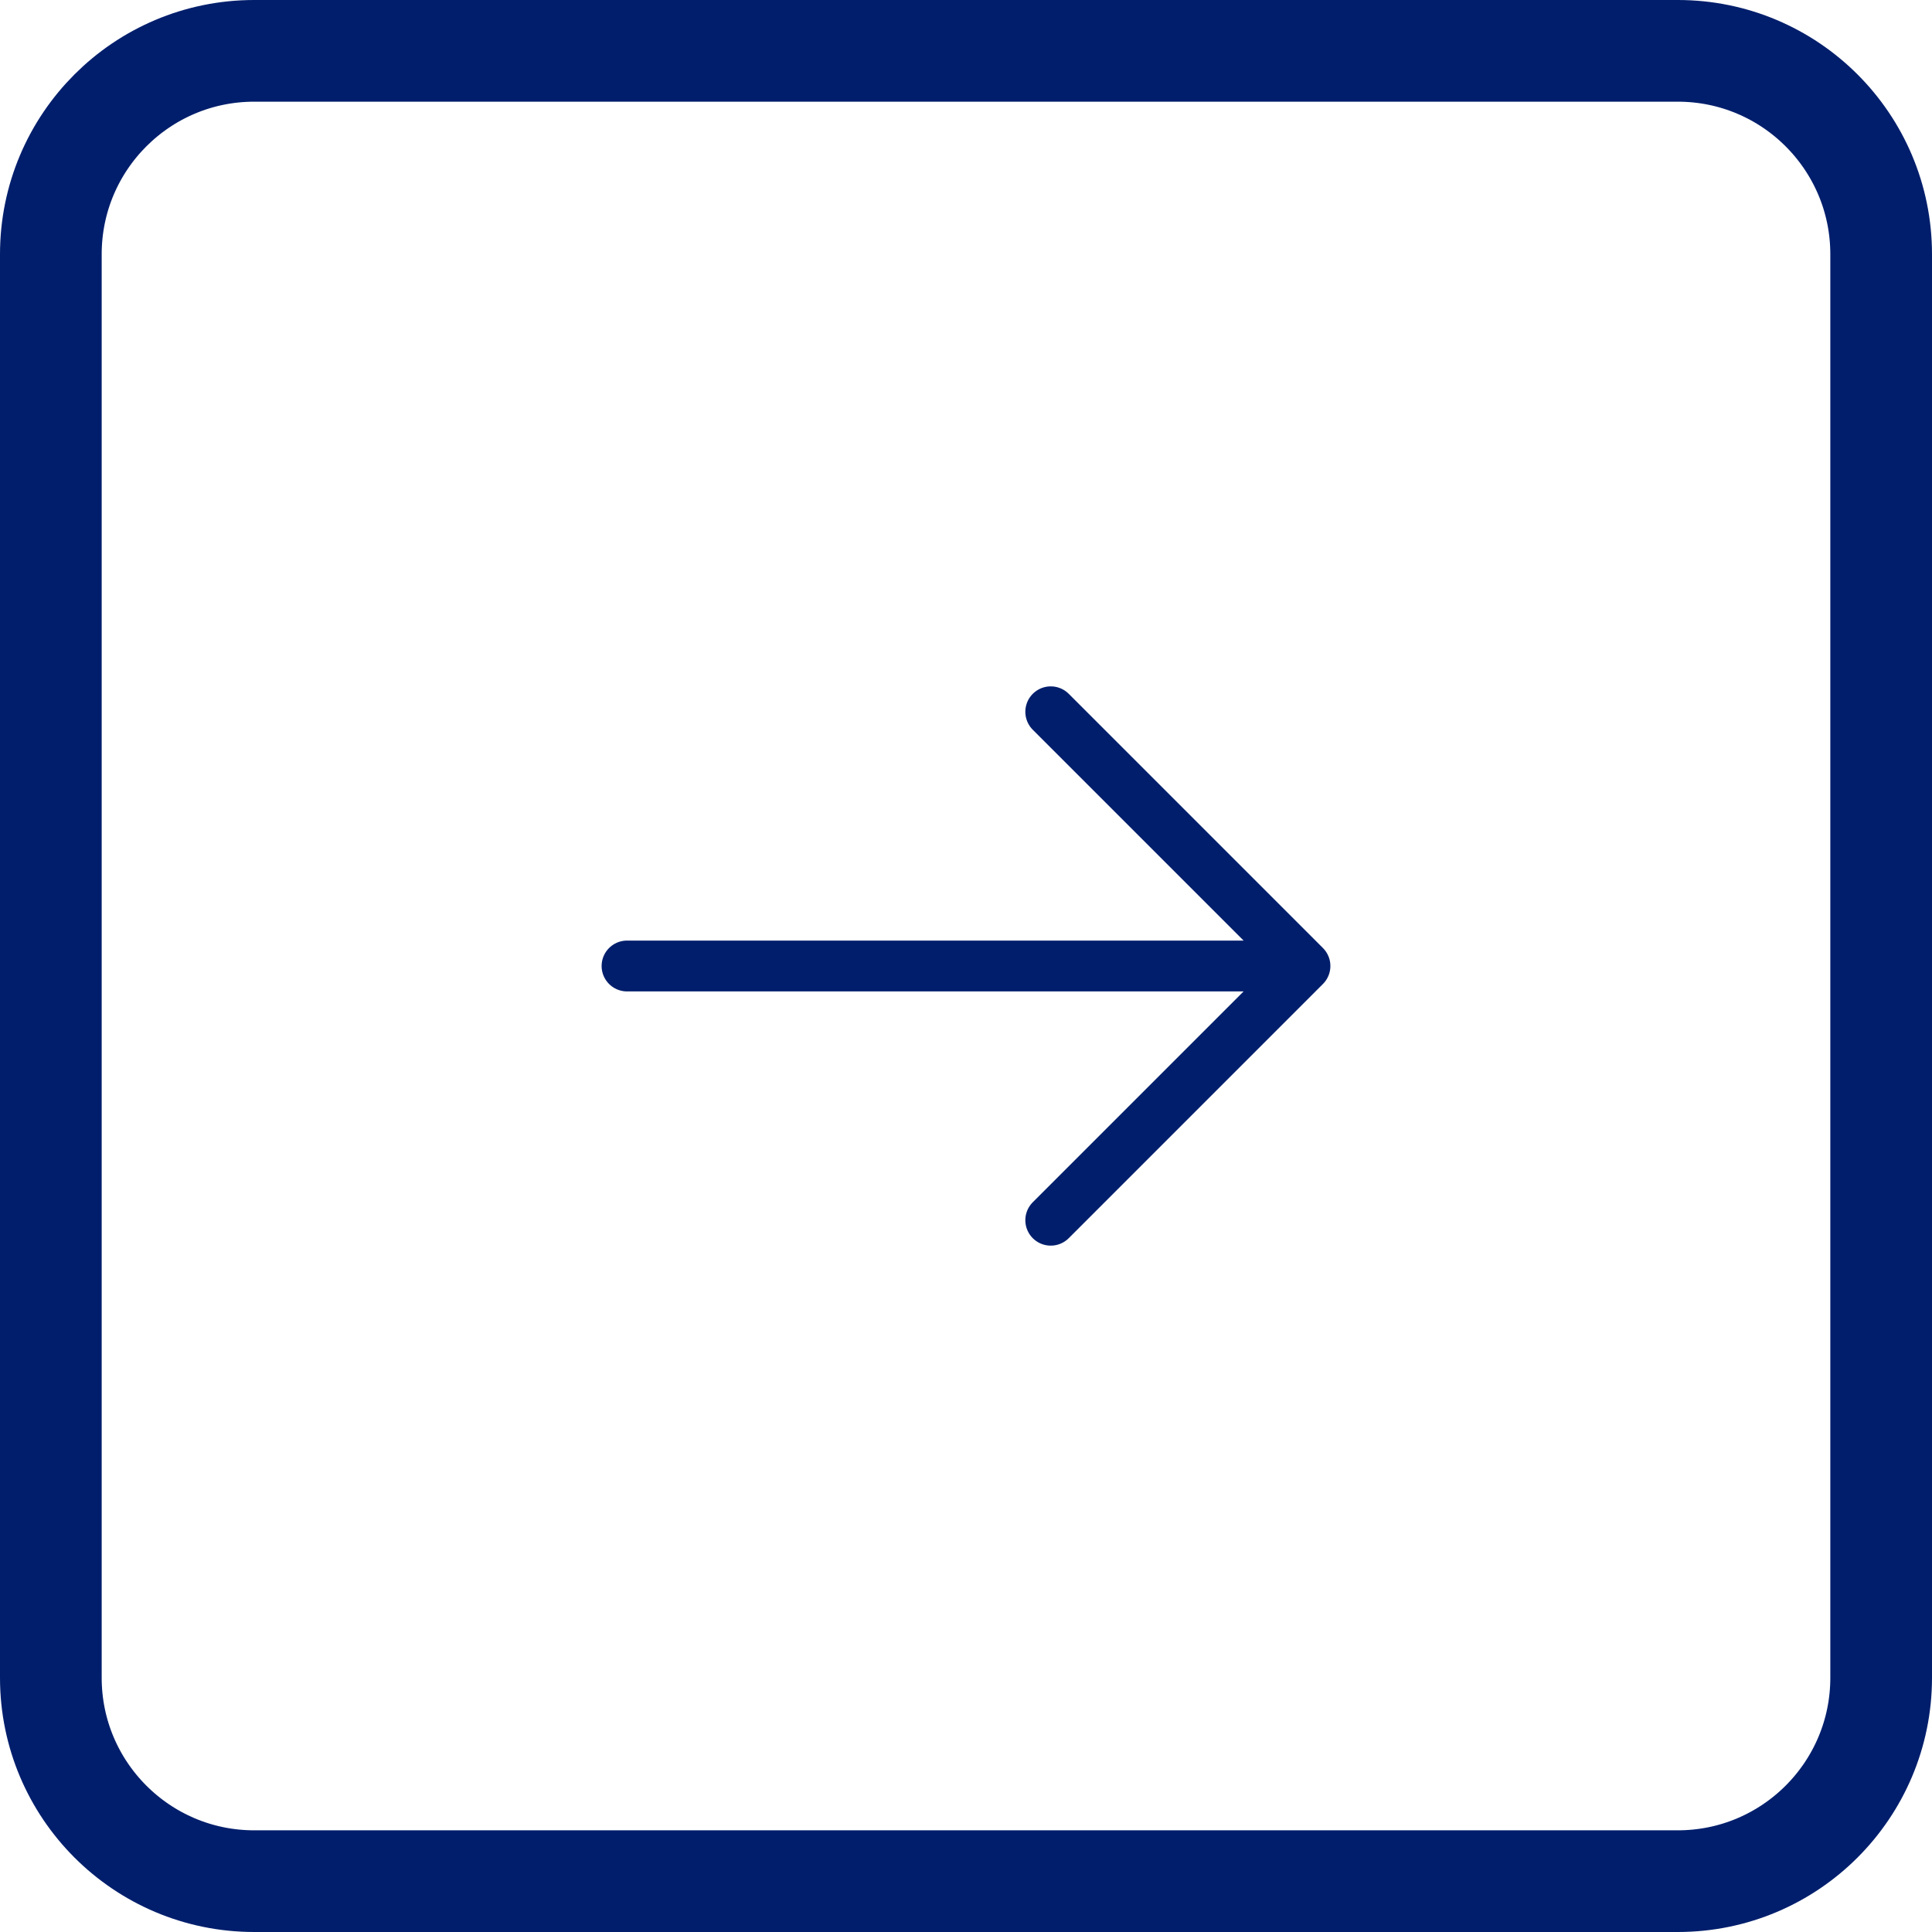
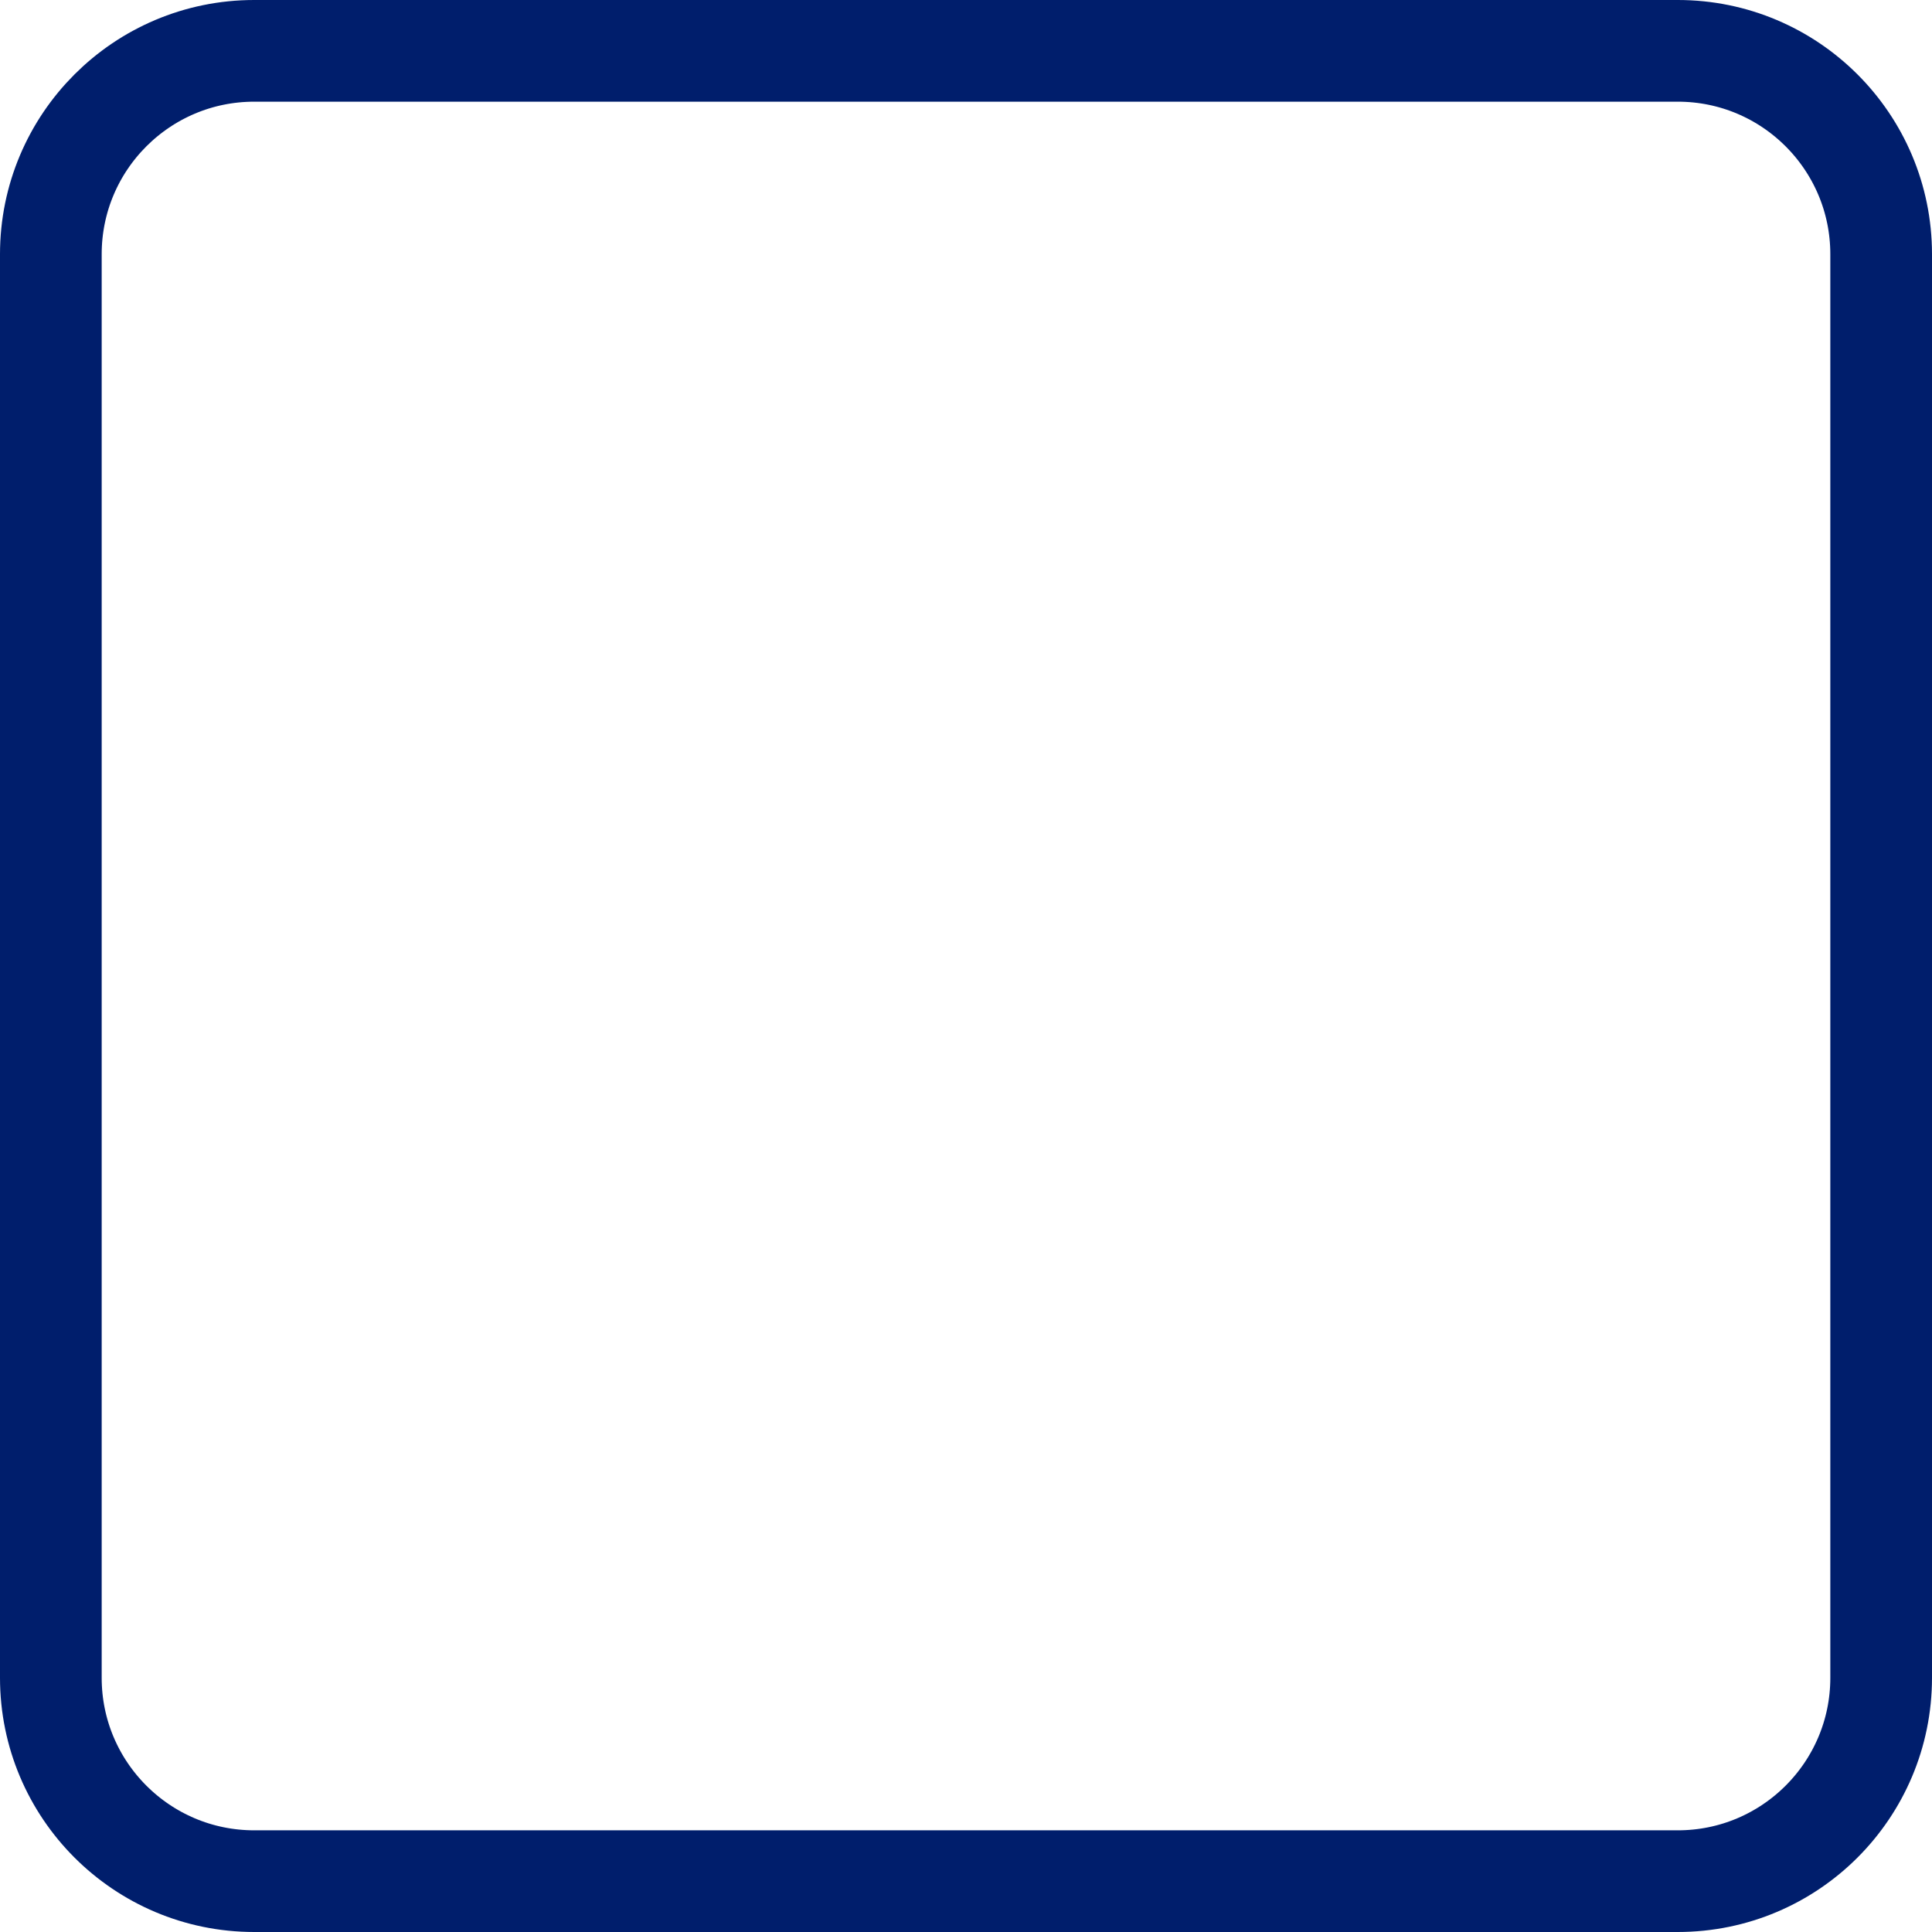
<svg xmlns="http://www.w3.org/2000/svg" width="38" height="38" viewBox="0 0 38 38" fill="none">
  <path d="M33 1L5 1C2.791 1 1 2.791 1 5L1 33C1 35.209 2.791 37 5 37L33 37C35.209 37 37 35.209 37 33L37 5C37 2.791 35.209 1 33 1Z" stroke="#001E6C" stroke-width="2" />
-   <path d="M12.333 19L25.667 19M25.667 19L20.667 14M25.667 19L20.667 24" stroke="#001E6C" stroke-linecap="round" stroke-linejoin="round" />
</svg>